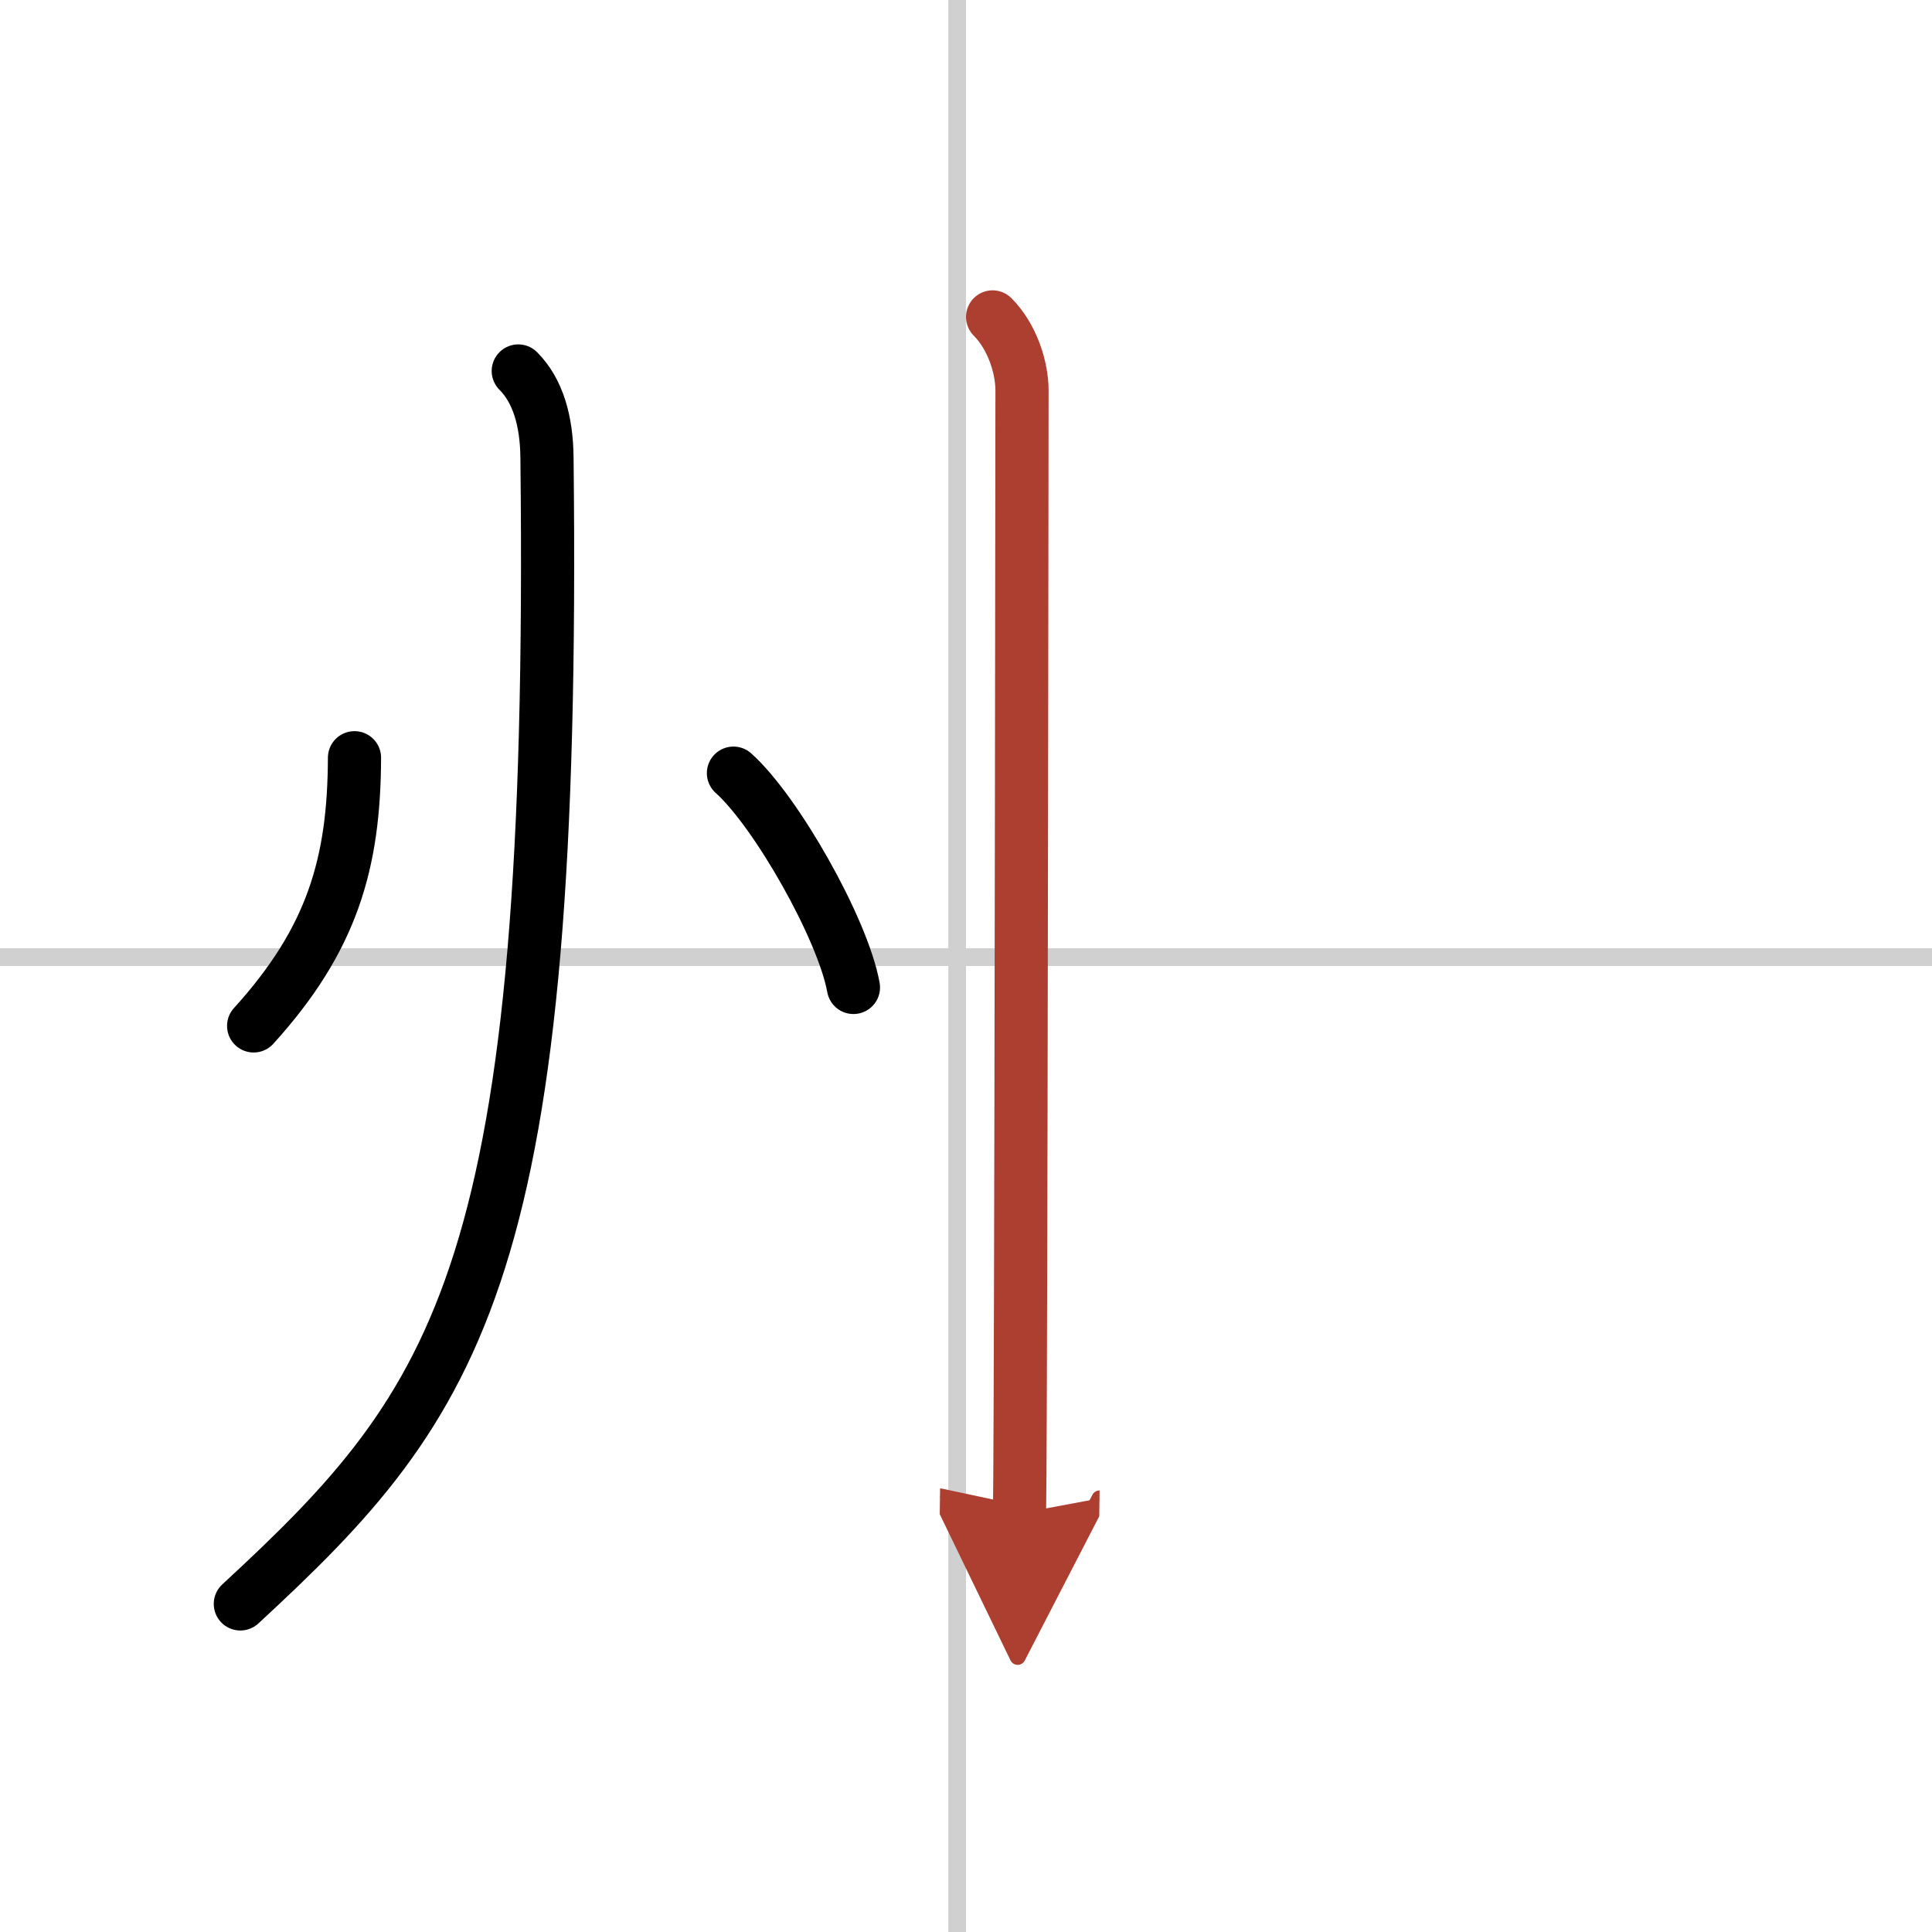
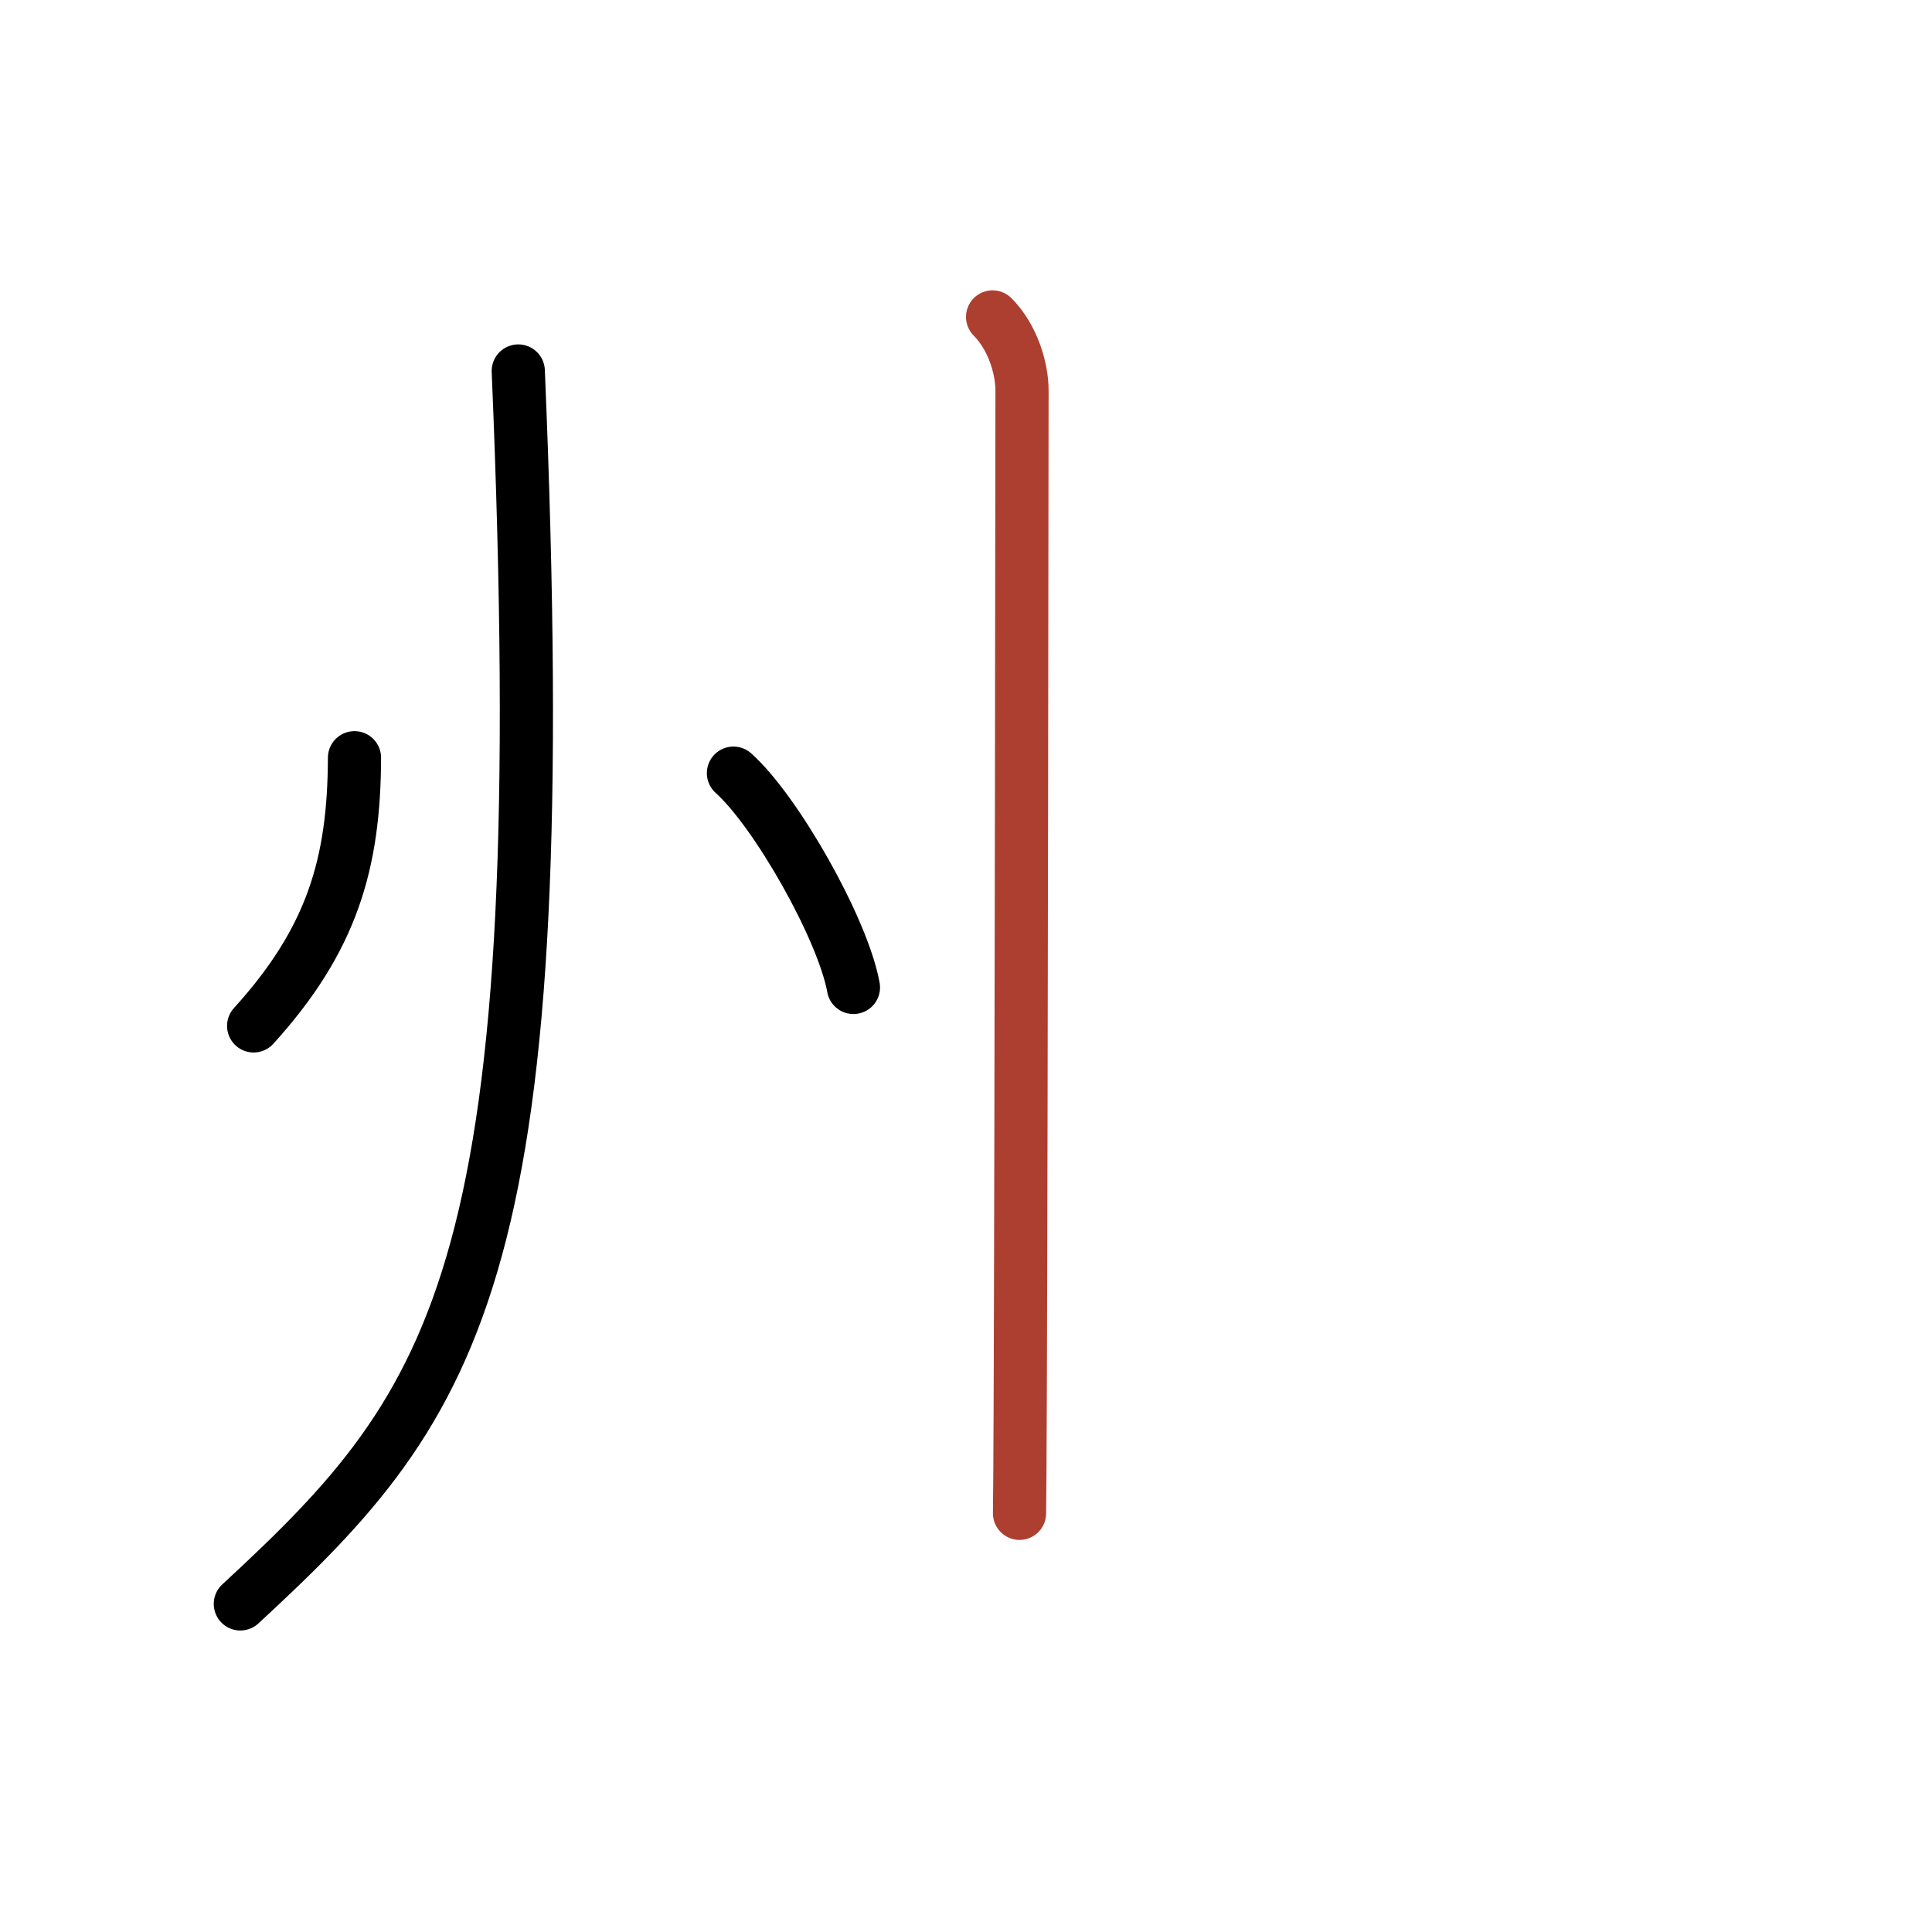
<svg xmlns="http://www.w3.org/2000/svg" width="400" height="400" viewBox="0 0 109 109">
  <defs>
    <marker id="a" markerWidth="4" orient="auto" refX="1" refY="5" viewBox="0 0 10 10">
-       <polyline points="0 0 10 5 0 10 1 5" fill="#ad3f31" stroke="#ad3f31" />
-     </marker>
+       </marker>
  </defs>
  <g fill="none" stroke="#000" stroke-linecap="round" stroke-linejoin="round" stroke-width="3">
    <rect width="100%" height="100%" fill="#fff" stroke="#fff" />
-     <line x1="54" x2="54" y2="109" stroke="#d0d0d0" stroke-width="1" />
-     <line x2="109" y1="54" y2="54" stroke="#d0d0d0" stroke-width="1" />
    <path d="m20 42.75c-0.02 5.98-1.27 10.26-5.69 15.13" />
-     <path d="M29.24,20.93c1.11,1.11,1.6,2.82,1.62,4.89C31.38,71.75,26,79,13.56,90.49" />
+     <path d="M29.24,20.93C31.38,71.75,26,79,13.56,90.49" />
    <path d="m41.38 43.62c2.39 2.13 6.17 8.77 6.77 12.09" />
    <path d="m56 17.88c1.12 1.12 1.66 2.87 1.66 4.15 0 0.6-0.04 40.61-0.1 56.84-0.01 3.38-0.03 5.74-0.04 6.51" marker-end="url(#a)" stroke="#ad3f31" />
  </g>
</svg>